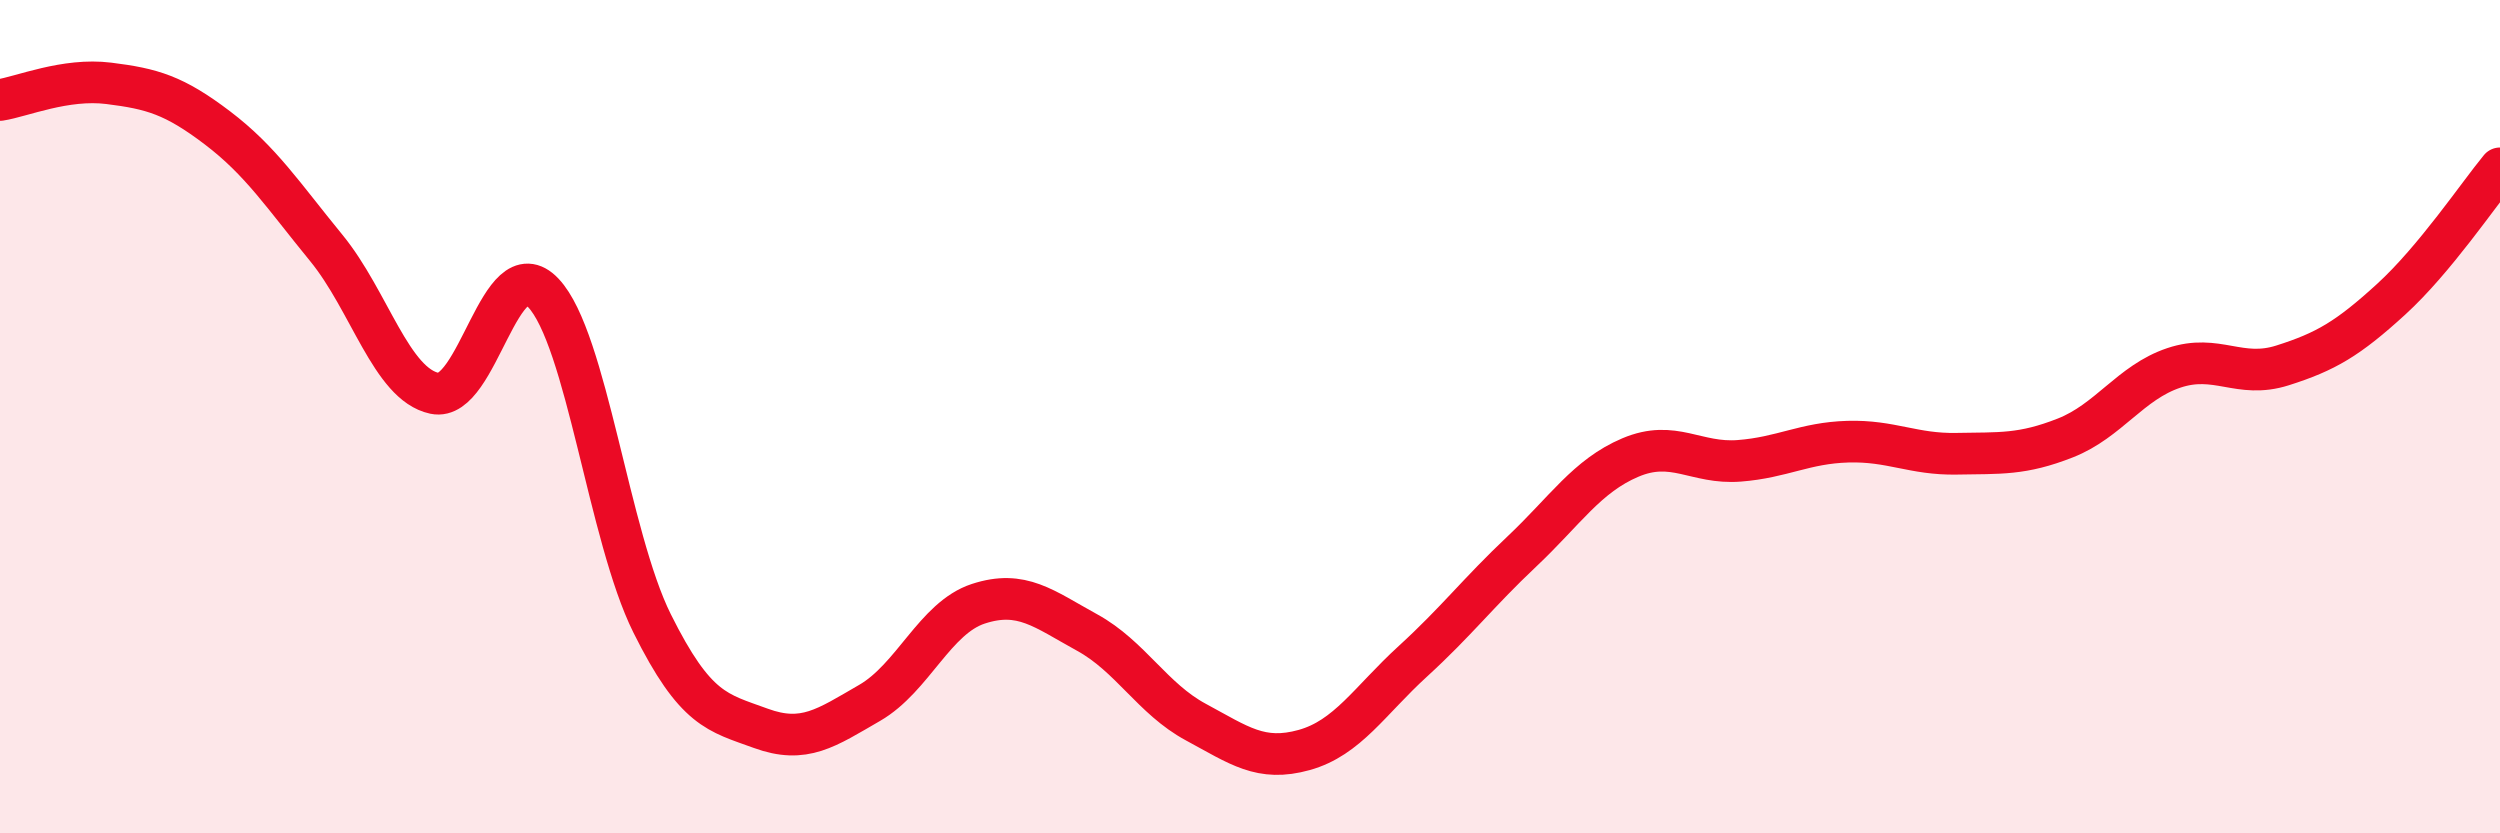
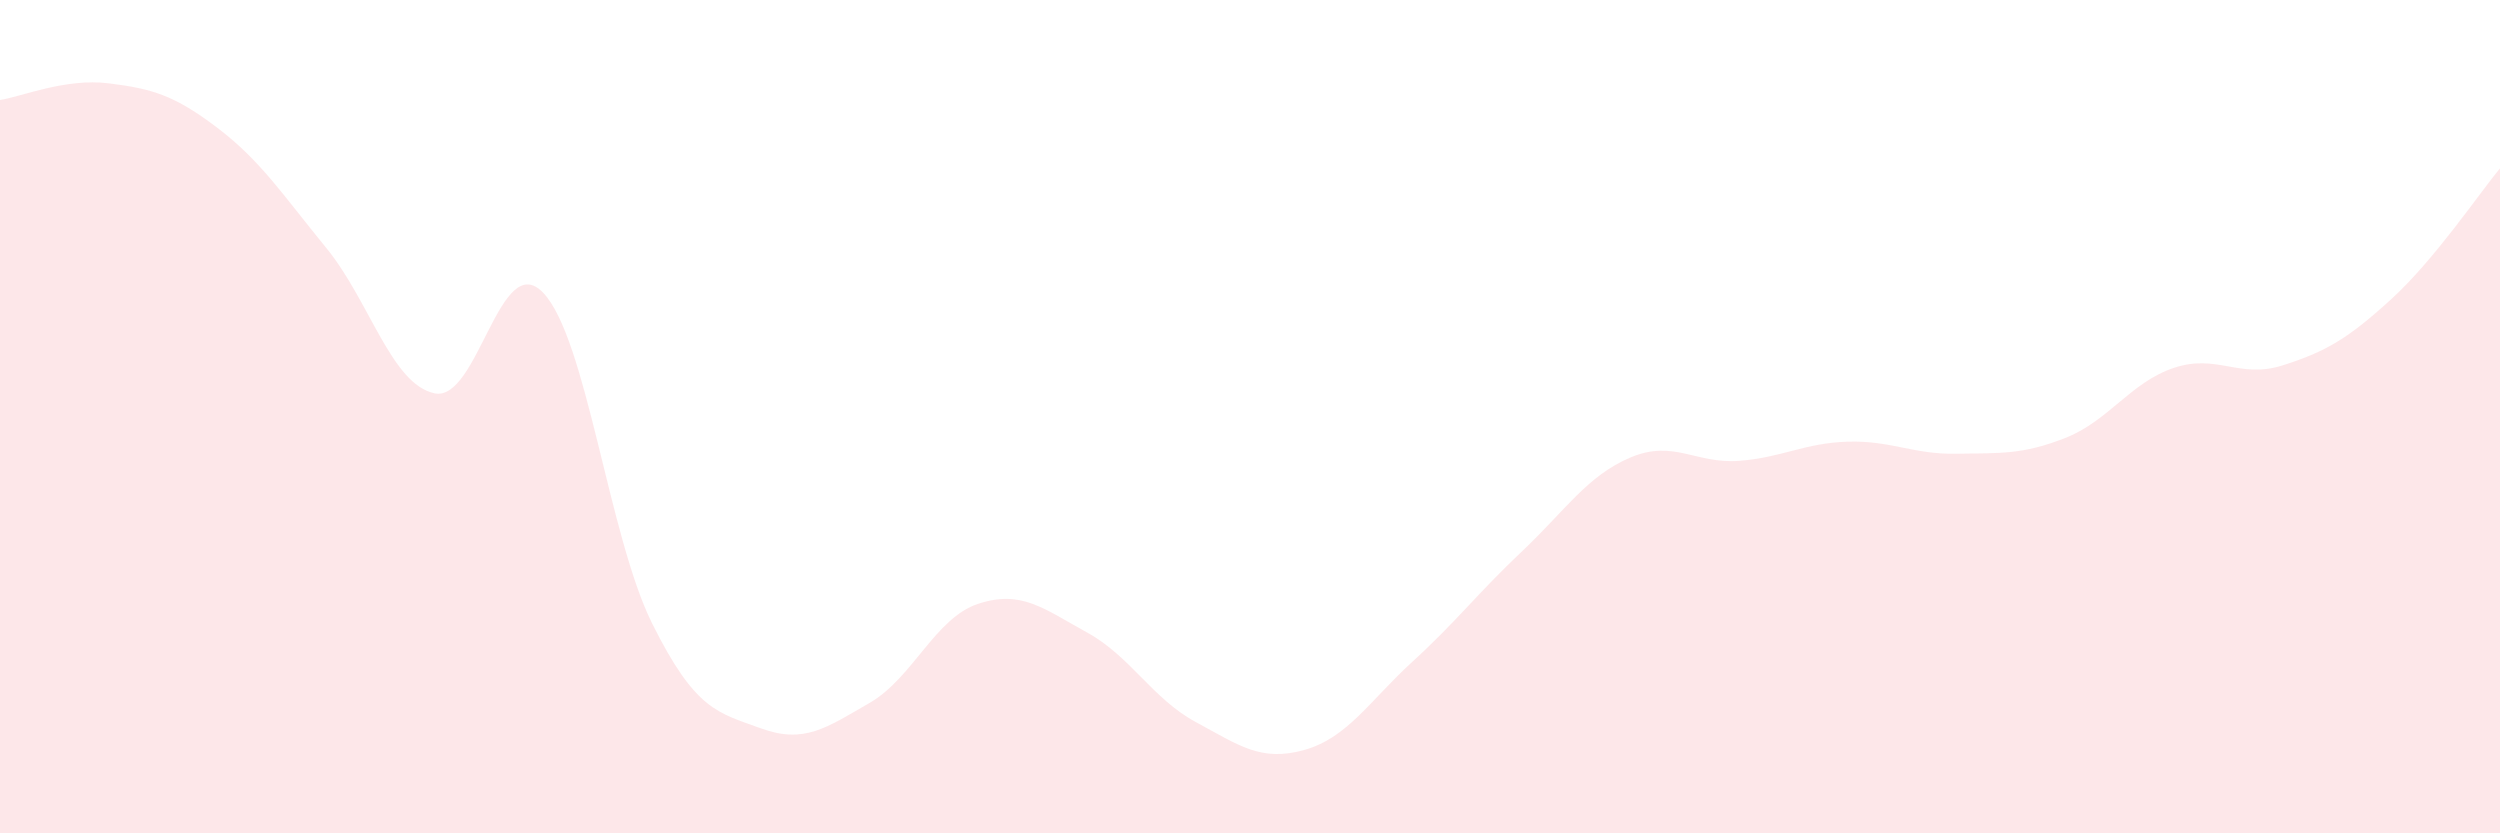
<svg xmlns="http://www.w3.org/2000/svg" width="60" height="20" viewBox="0 0 60 20">
  <path d="M 0,2.4 C 0.52,2.32 1.57,1.87 2.61,2 C 3.65,2.13 4.18,2.28 5.22,3.07 C 6.26,3.86 6.79,4.68 7.83,5.95 C 8.87,7.22 9.39,9.22 10.43,9.44 C 11.47,9.66 12,5.93 13.04,7.03 C 14.08,8.13 14.61,12.87 15.65,14.96 C 16.69,17.05 17.22,17.1 18.26,17.48 C 19.3,17.86 19.83,17.47 20.87,16.87 C 21.91,16.27 22.44,14.83 23.48,14.49 C 24.52,14.15 25.05,14.61 26.09,15.18 C 27.13,15.75 27.66,16.77 28.7,17.33 C 29.74,17.89 30.26,18.29 31.3,18 C 32.34,17.71 32.87,16.82 33.91,15.87 C 34.95,14.92 35.48,14.22 36.52,13.24 C 37.56,12.26 38.09,11.42 39.13,10.98 C 40.17,10.54 40.7,11.14 41.74,11.06 C 42.78,10.98 43.31,10.63 44.35,10.6 C 45.39,10.57 45.92,10.91 46.96,10.89 C 48,10.87 48.53,10.92 49.57,10.51 C 50.61,10.1 51.13,9.18 52.17,8.83 C 53.21,8.48 53.74,9.1 54.78,8.77 C 55.82,8.44 56.35,8.13 57.39,7.18 C 58.43,6.23 59.48,4.67 60,4.04L60 20L0 20Z" fill="#EB0A25" opacity="0.1" stroke-linecap="round" stroke-linejoin="round" />
-   <path d="M 0,2.4 C 0.52,2.32 1.57,1.87 2.61,2 C 3.65,2.13 4.18,2.28 5.22,3.07 C 6.26,3.86 6.79,4.68 7.83,5.95 C 8.87,7.22 9.39,9.22 10.43,9.44 C 11.47,9.66 12,5.93 13.04,7.03 C 14.08,8.13 14.61,12.87 15.65,14.96 C 16.69,17.05 17.22,17.1 18.26,17.48 C 19.3,17.86 19.83,17.47 20.87,16.87 C 21.91,16.27 22.44,14.83 23.48,14.49 C 24.52,14.15 25.05,14.61 26.09,15.18 C 27.13,15.75 27.66,16.77 28.7,17.33 C 29.74,17.89 30.26,18.29 31.3,18 C 32.34,17.71 32.87,16.82 33.91,15.87 C 34.95,14.92 35.48,14.22 36.52,13.24 C 37.56,12.26 38.09,11.42 39.13,10.98 C 40.17,10.54 40.7,11.14 41.74,11.06 C 42.78,10.98 43.31,10.63 44.35,10.6 C 45.39,10.57 45.92,10.91 46.96,10.89 C 48,10.87 48.53,10.92 49.57,10.51 C 50.61,10.1 51.13,9.18 52.17,8.83 C 53.21,8.48 53.74,9.1 54.78,8.77 C 55.82,8.44 56.35,8.13 57.39,7.18 C 58.43,6.23 59.48,4.67 60,4.04" stroke="#EB0A25" stroke-width="1" fill="none" stroke-linecap="round" stroke-linejoin="round" />
</svg>